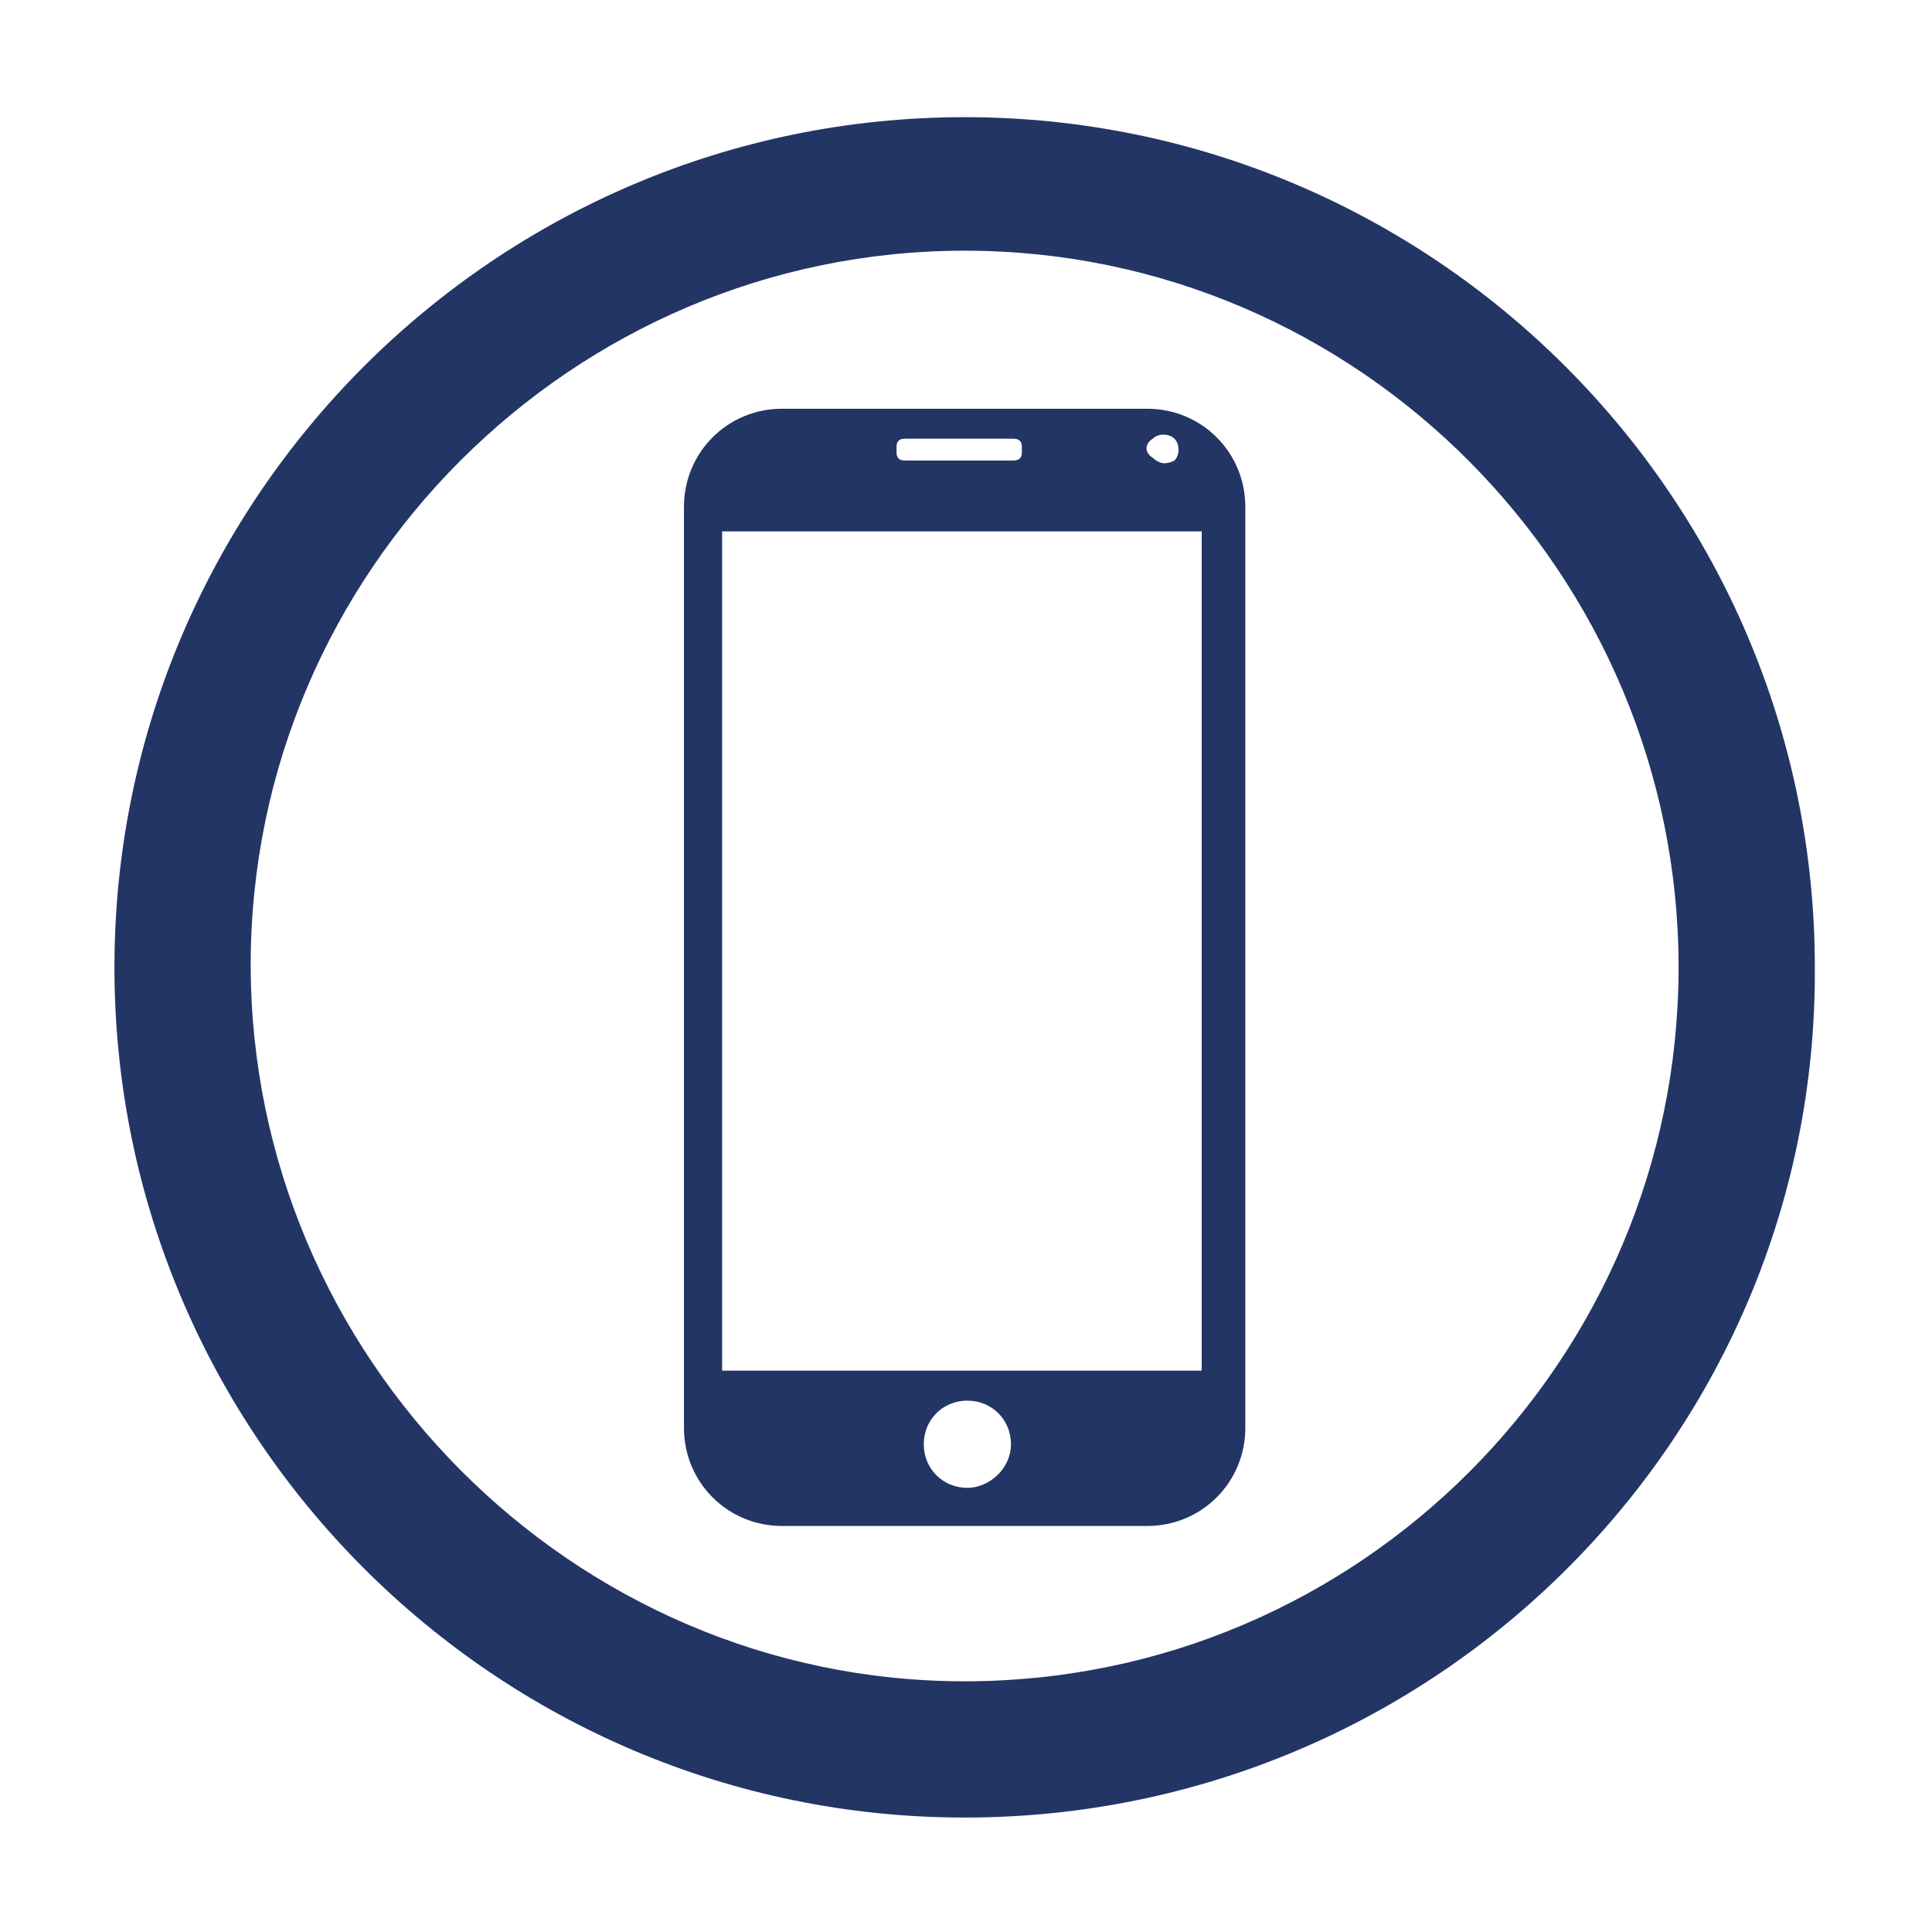
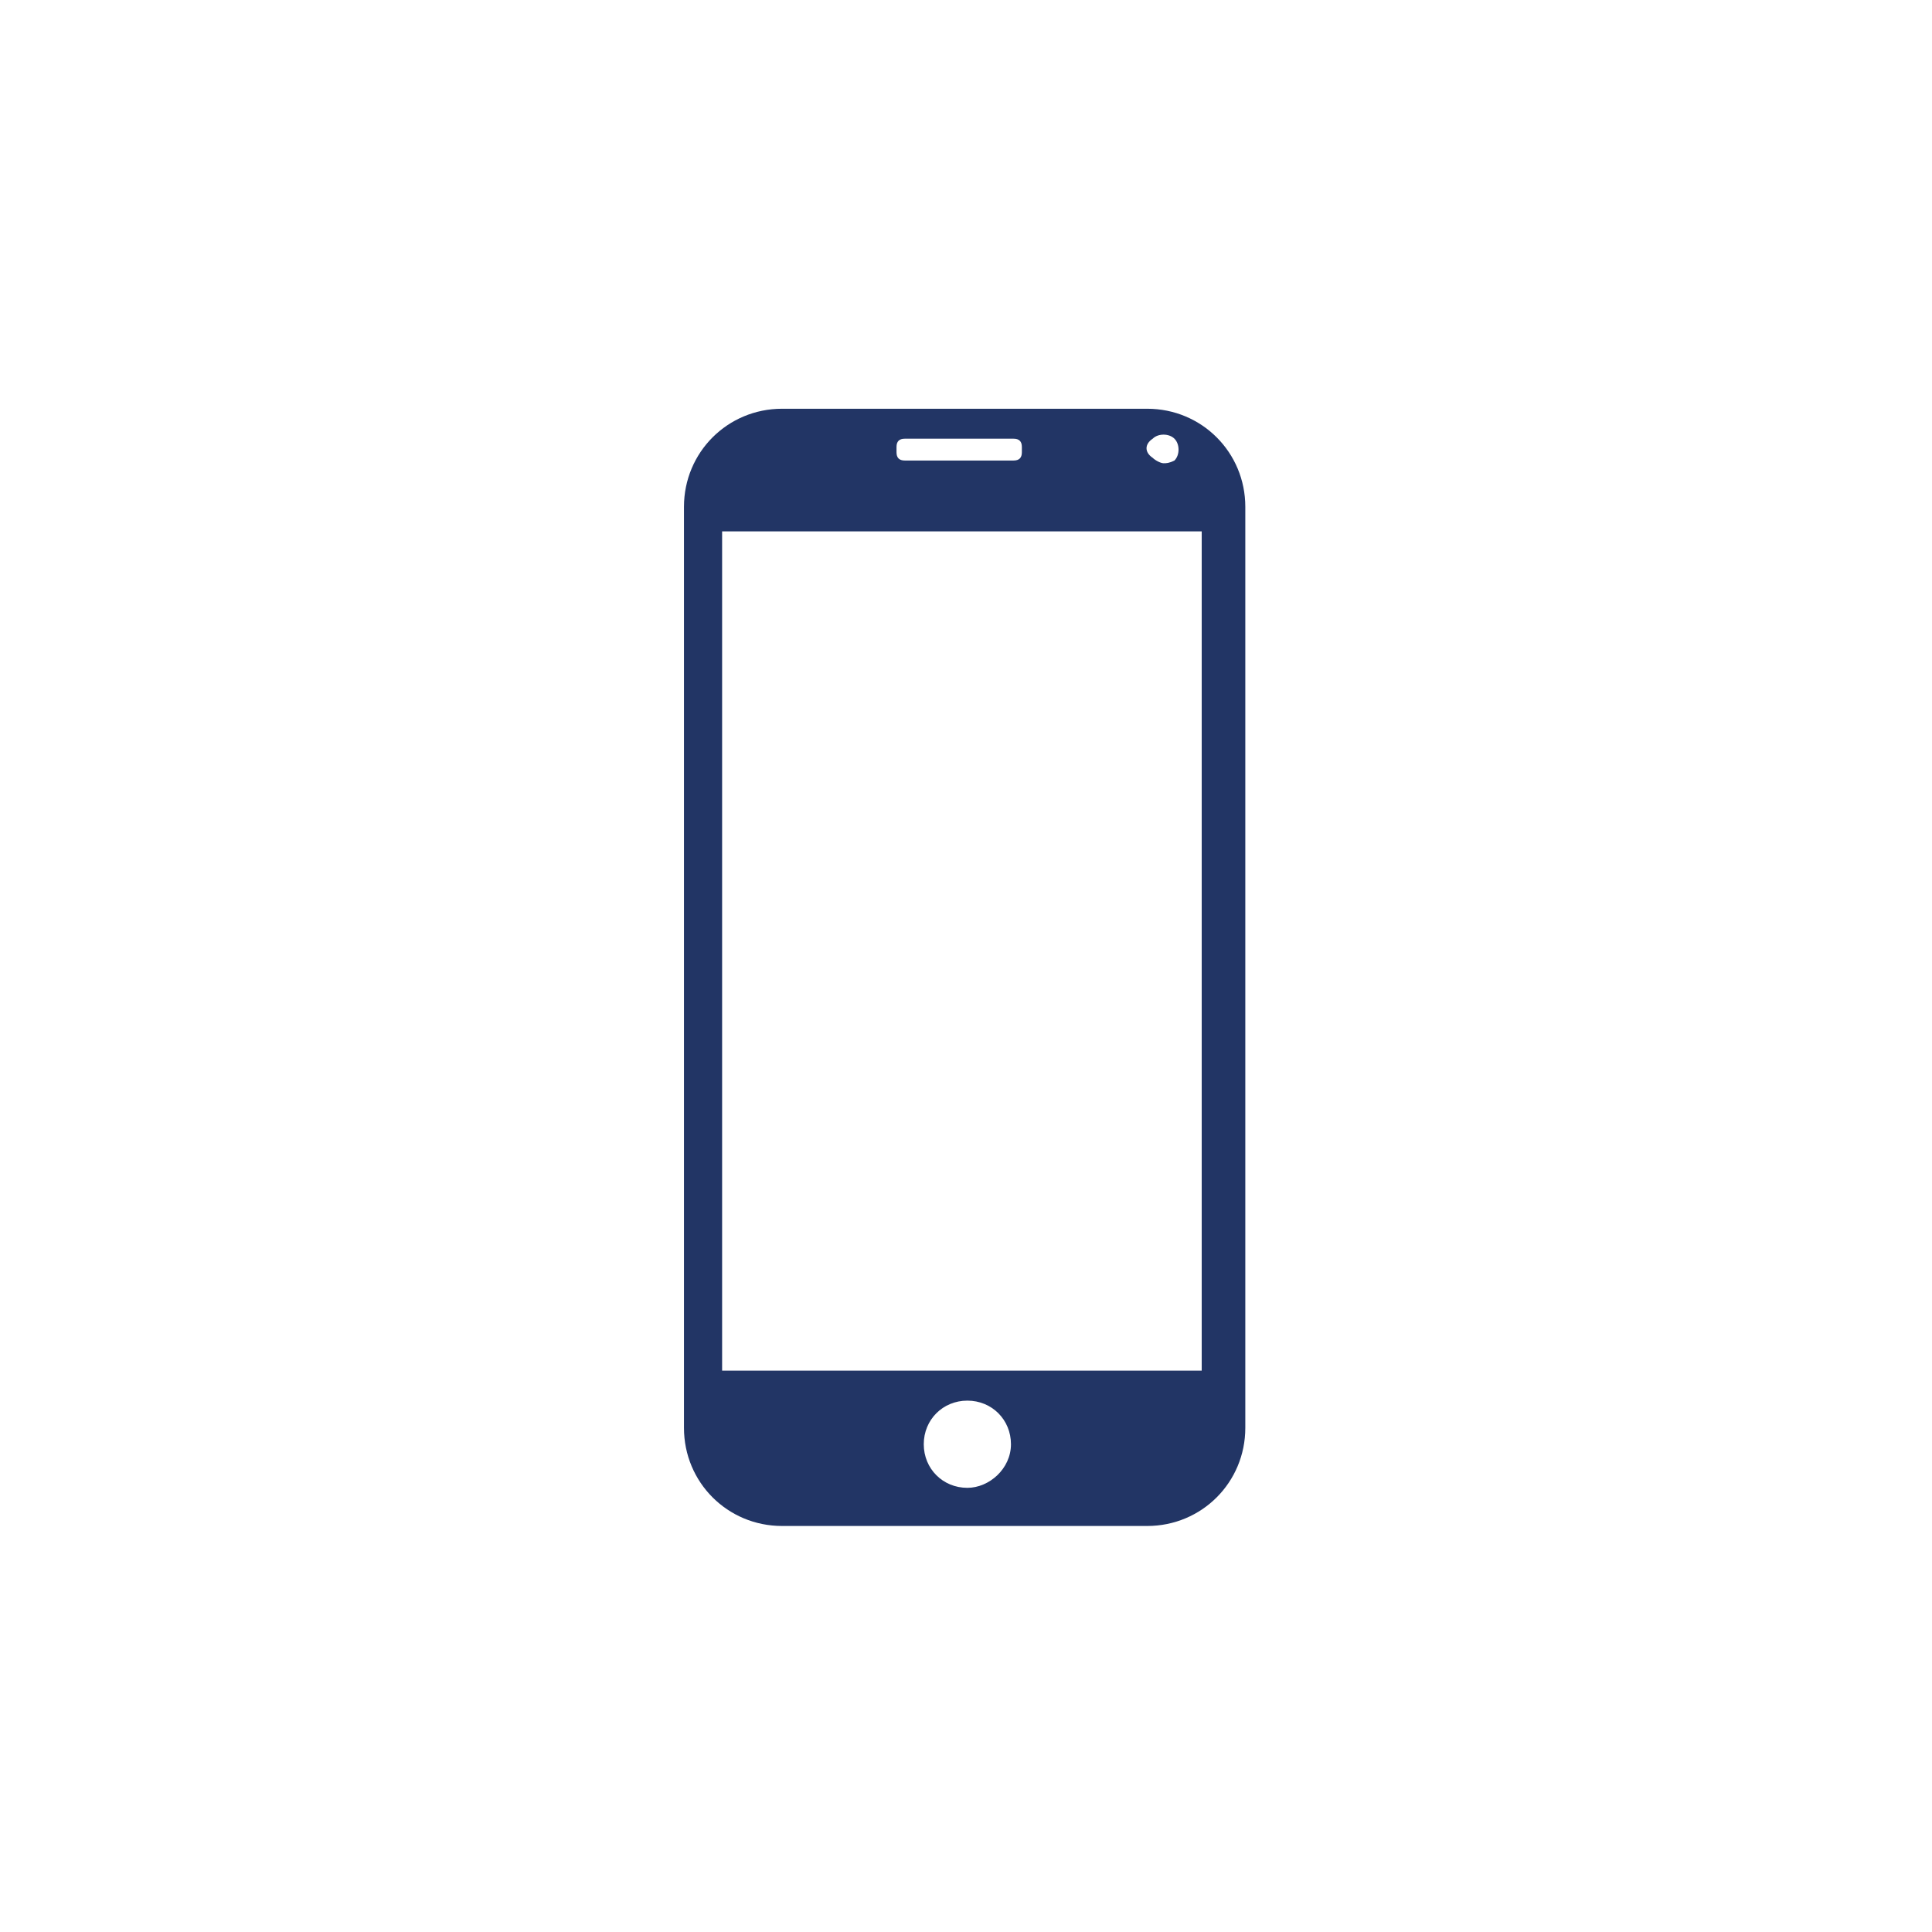
<svg xmlns="http://www.w3.org/2000/svg" version="1.1" id="Layer_1" x="0px" y="0px" viewBox="0 0 70.9 70.9" style="enable-background:new 0 0 70.9 70.9;" xml:space="preserve">
  <style type="text/css">
	.st0{fill:#223565;}
</style>
  <g>
-     <path class="st0" d="M35.4,66.7c-17.2,0-31.2-14-31.2-31.2s14-31.2,31.2-31.2s31.2,14,31.2,31.2C66.7,52.7,52.7,66.7,35.4,66.7z    M35.4,9.2C21,9.2,9.2,21,9.2,35.4S21,61.7,35.4,61.7c14.5,0,26.2-11.8,26.2-26.2S49.9,9.2,35.4,9.2z" />
-   </g>
+     </g>
  <g>
    <path class="st0" d="M42.1,15H28.7c-2,0-3.6,1.6-3.6,3.6v33.8c0,2,1.6,3.6,3.6,3.6h13.4c2,0,3.6-1.6,3.6-3.6V18.6   C45.7,16.6,44.1,15,42.1,15z M42.3,16.1c0.2-0.2,0.6-0.2,0.8,0c0.2,0.2,0.2,0.6,0,0.8C42.9,17,42.8,17,42.7,17s-0.3-0.1-0.4-0.2   C42,16.6,42,16.3,42.3,16.1z M32.9,16.4c0-0.2,0.1-0.3,0.3-0.3h4c0.2,0,0.3,0.1,0.3,0.3v0.2c0,0.2-0.1,0.3-0.3,0.3h-4   c-0.2,0-0.3-0.1-0.3-0.3V16.4z M35.5,54.6c-0.9,0-1.6-0.7-1.6-1.6s0.7-1.6,1.6-1.6c0.9,0,1.6,0.7,1.6,1.6S36.3,54.6,35.5,54.6z    M44.1,50.3H26.5V19.5h17.6V50.3z" />
  </g>
</svg>